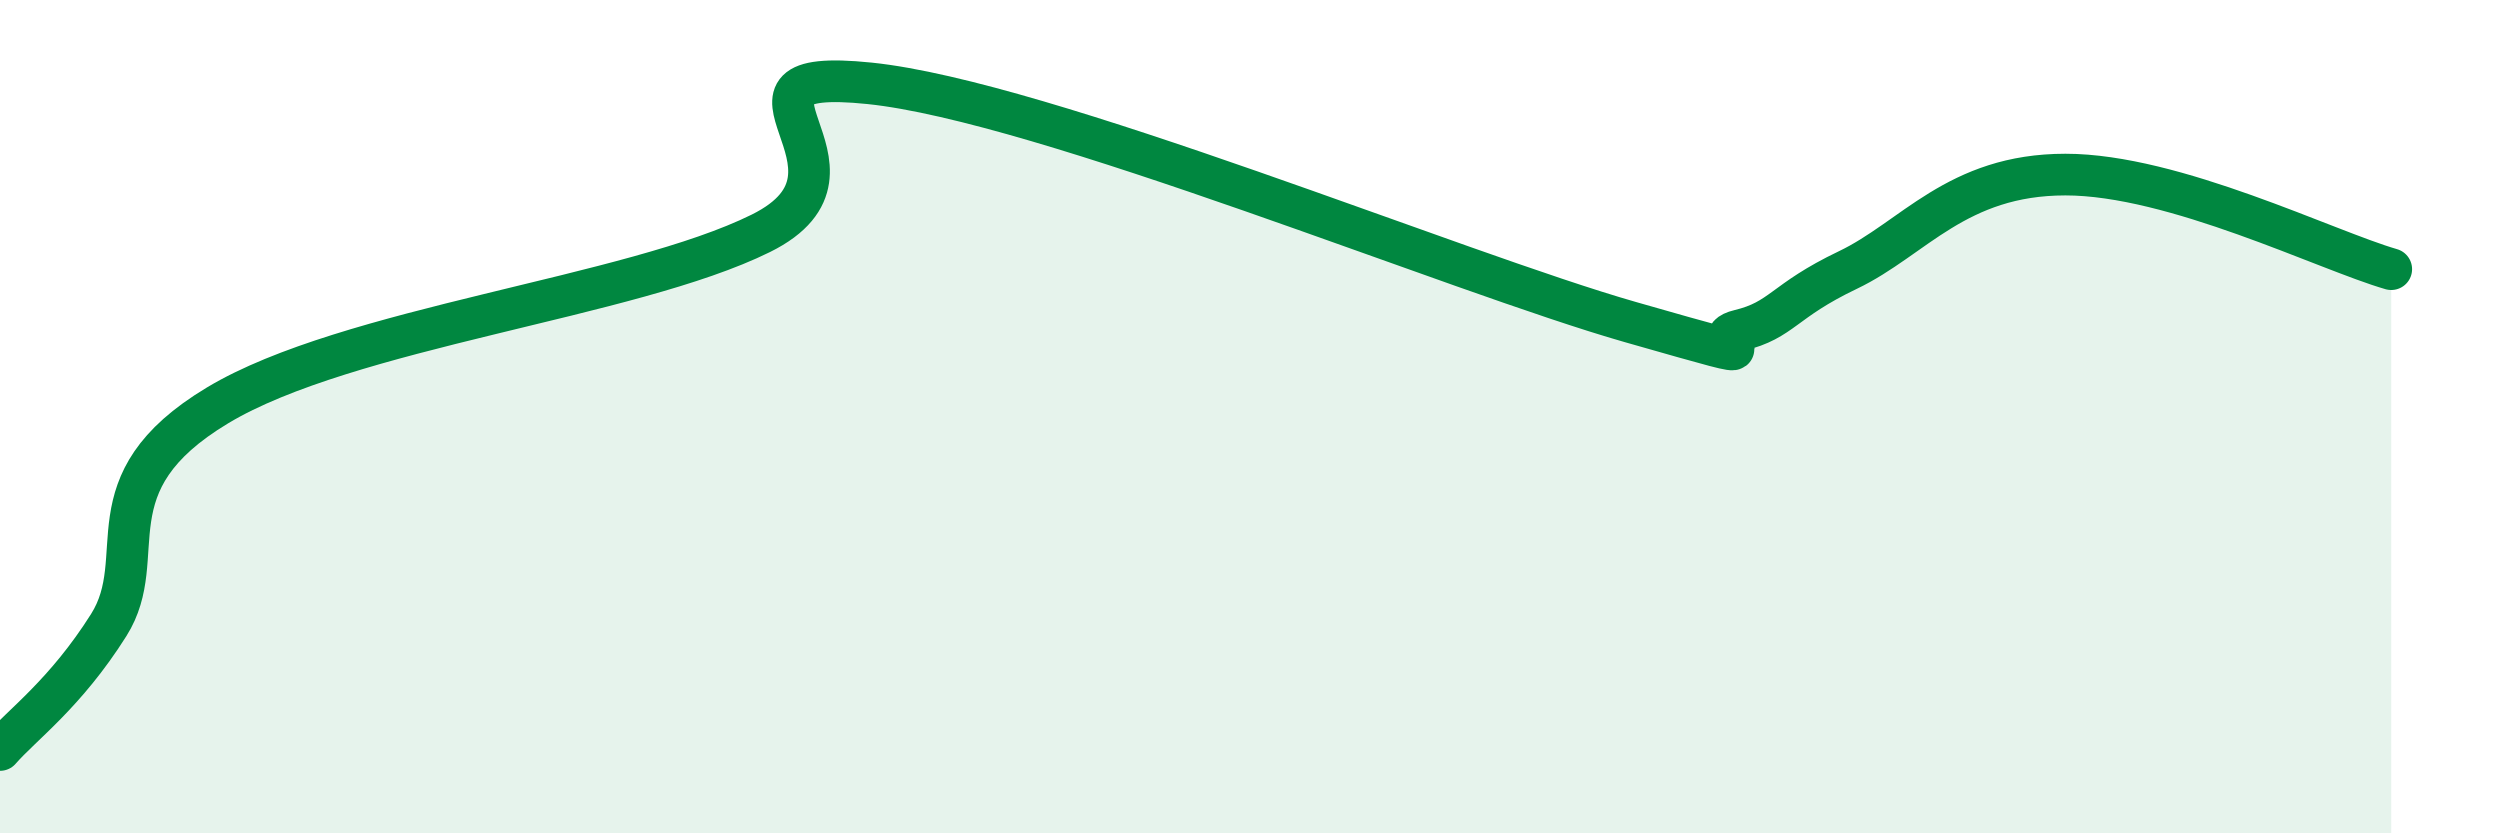
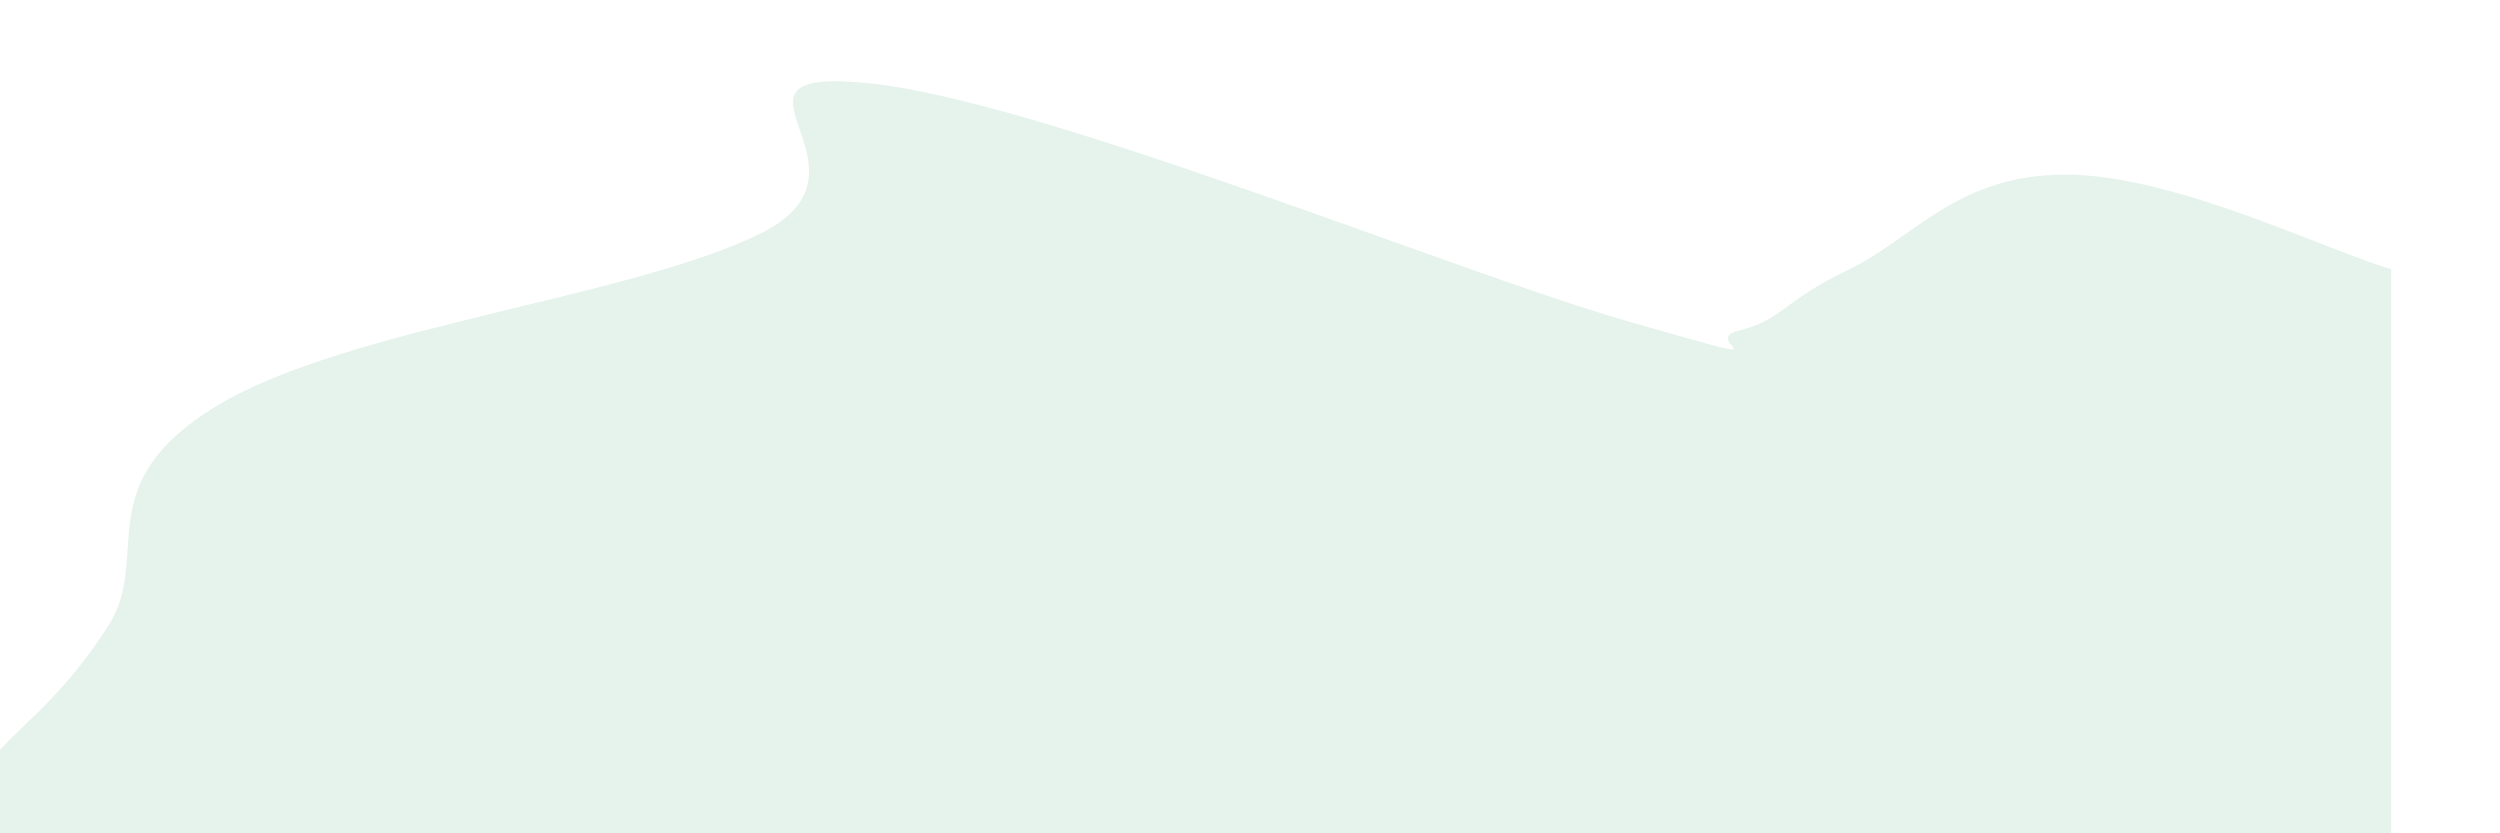
<svg xmlns="http://www.w3.org/2000/svg" width="60" height="20" viewBox="0 0 60 20">
  <path d="M 0,18 C 0.52,17.4 1.57,16.65 2.61,15 C 3.65,13.35 2.09,11.61 5.22,9.73 C 8.35,7.85 15.13,7.15 18.26,5.6 C 21.39,4.05 16.7,1.57 20.87,2 C 25.04,2.43 34.96,6.54 39.13,7.73 C 43.3,8.92 40.7,8.18 41.74,7.93 C 42.78,7.68 42.78,7.23 44.35,6.48 C 45.92,5.73 46.96,4.19 49.57,4.19 C 52.18,4.19 55.83,6.01 57.39,6.46L57.39 20L0 20Z" fill="#008740" opacity="0.1" stroke-linecap="round" stroke-linejoin="round" />
-   <path d="M 0,18 C 0.52,17.4 1.57,16.65 2.61,15 C 3.65,13.35 2.09,11.61 5.22,9.73 C 8.35,7.85 15.13,7.15 18.26,5.6 C 21.39,4.05 16.7,1.57 20.87,2 C 25.04,2.43 34.96,6.54 39.13,7.73 C 43.3,8.92 40.7,8.18 41.74,7.93 C 42.78,7.68 42.78,7.23 44.35,6.48 C 45.92,5.73 46.96,4.19 49.57,4.19 C 52.18,4.19 55.83,6.01 57.39,6.46" stroke="#008740" stroke-width="1" fill="none" stroke-linecap="round" stroke-linejoin="round" />
</svg>